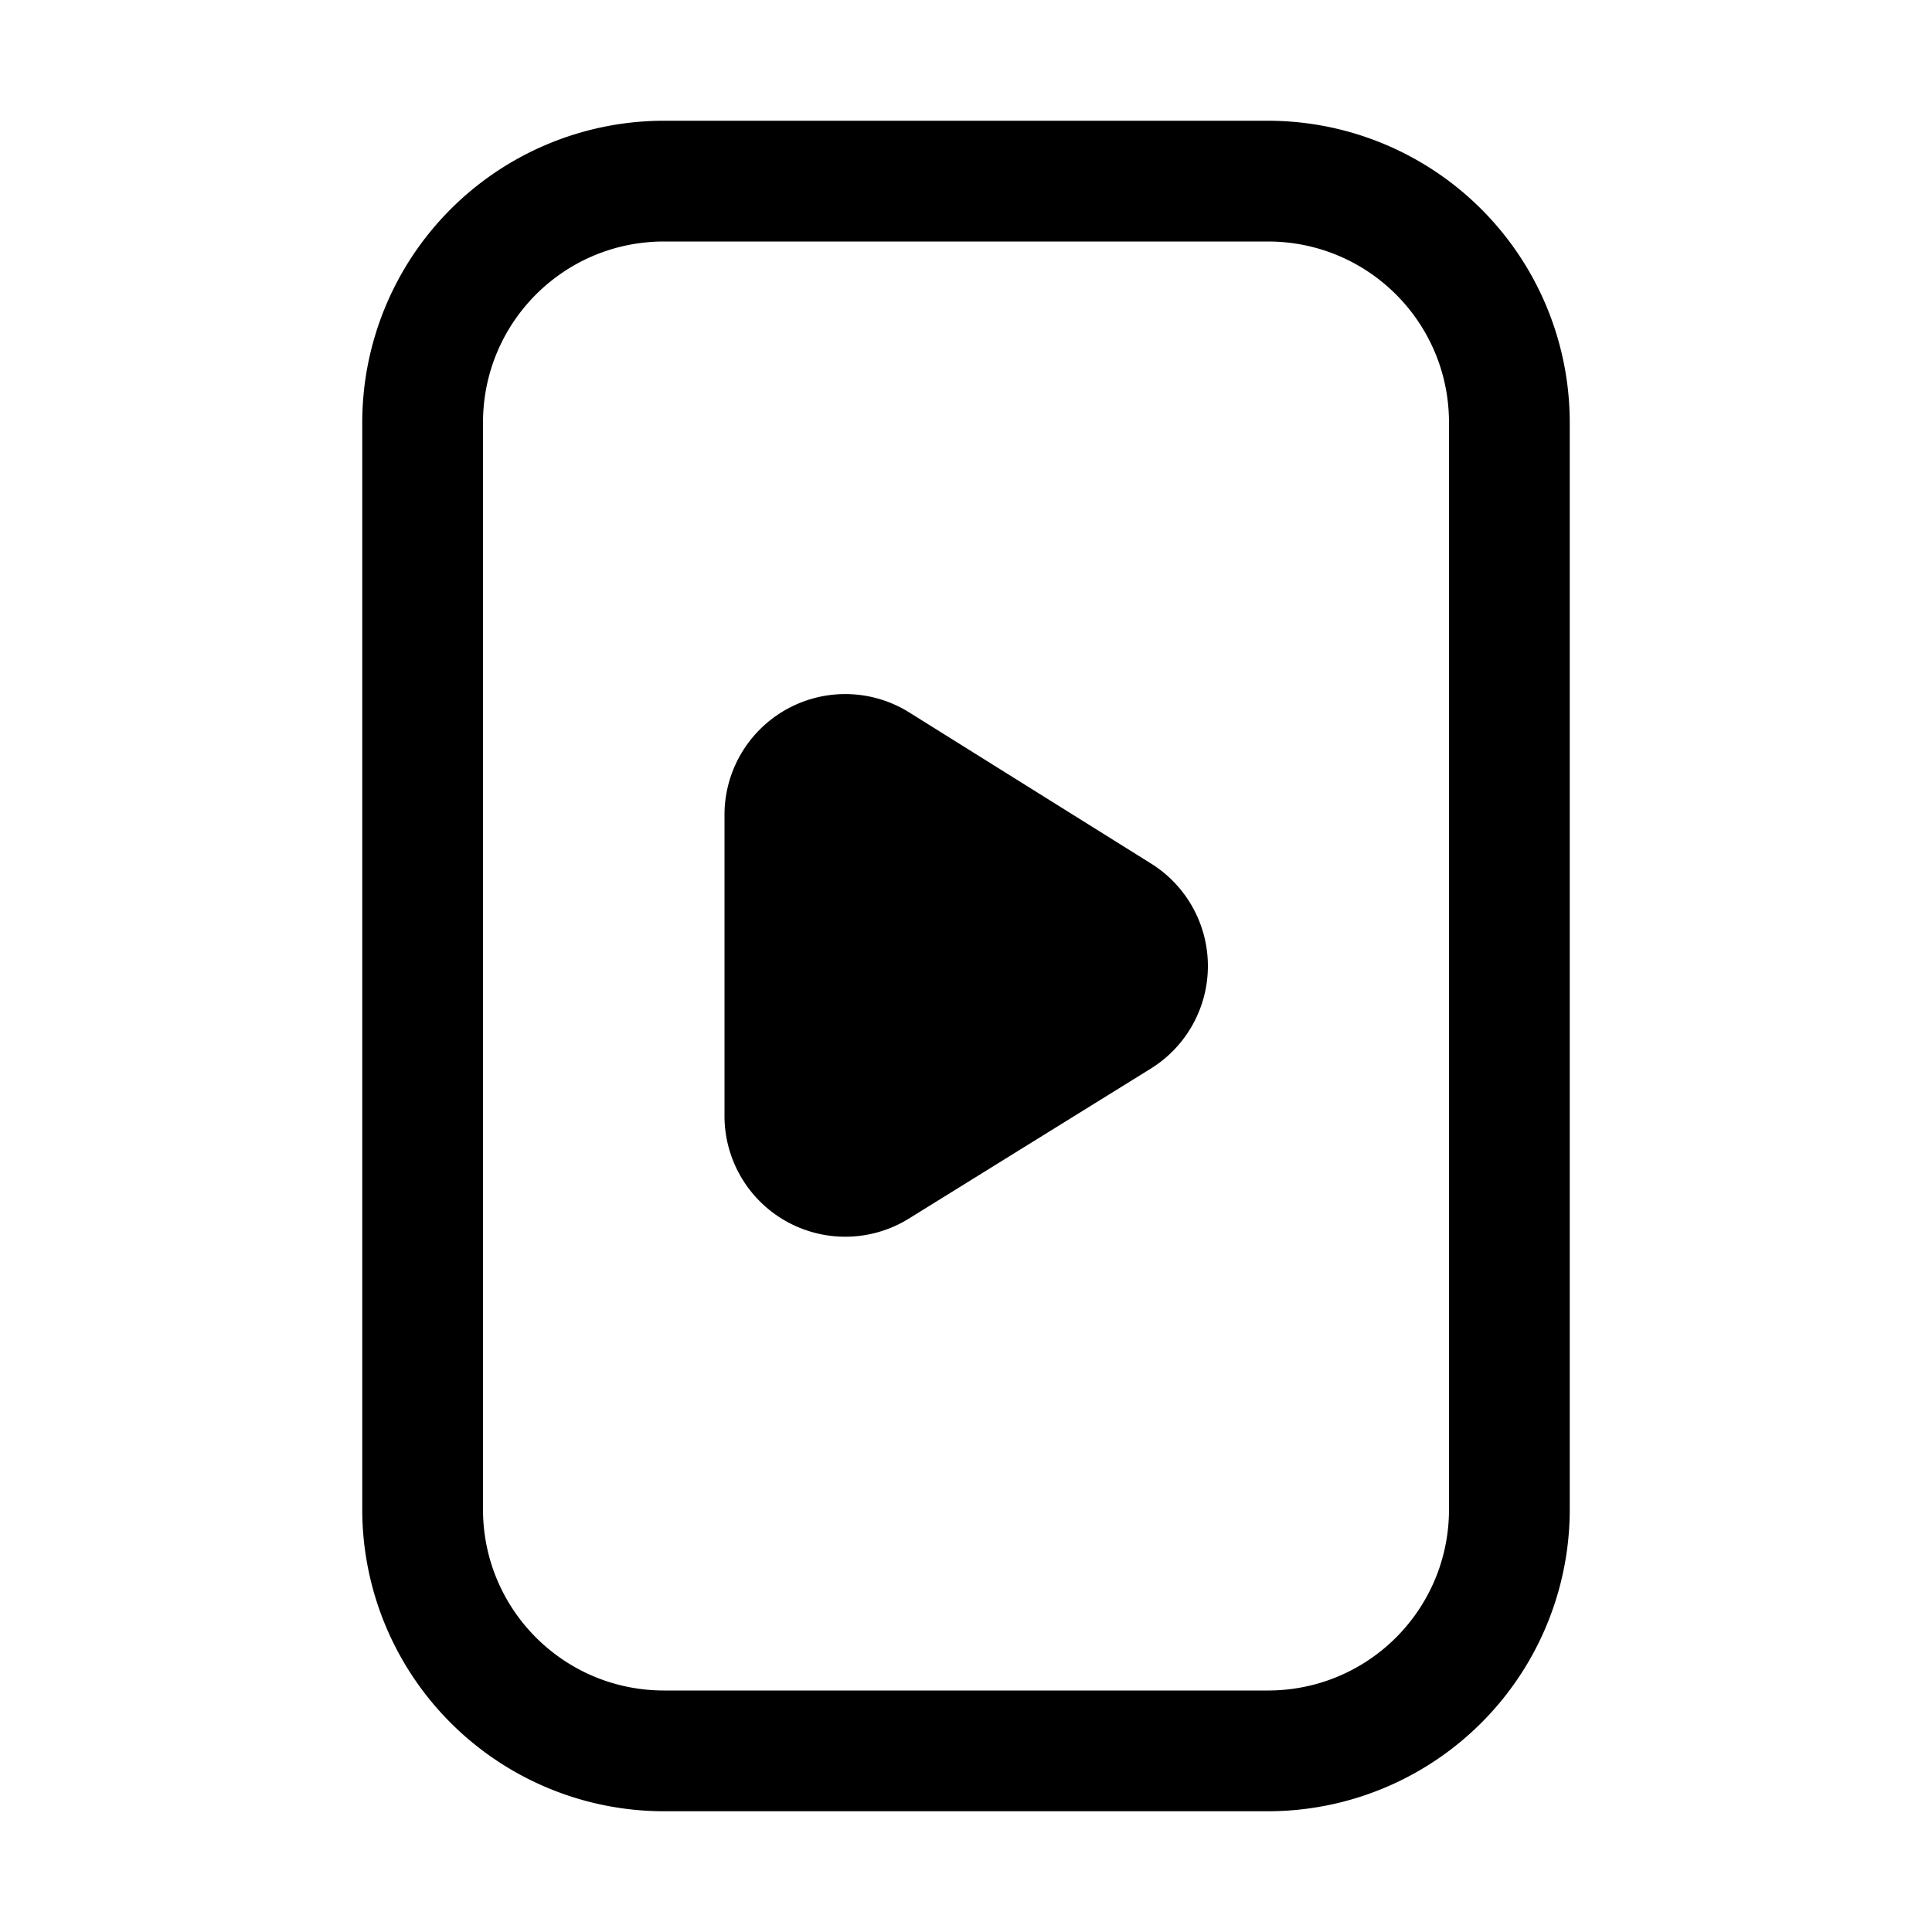
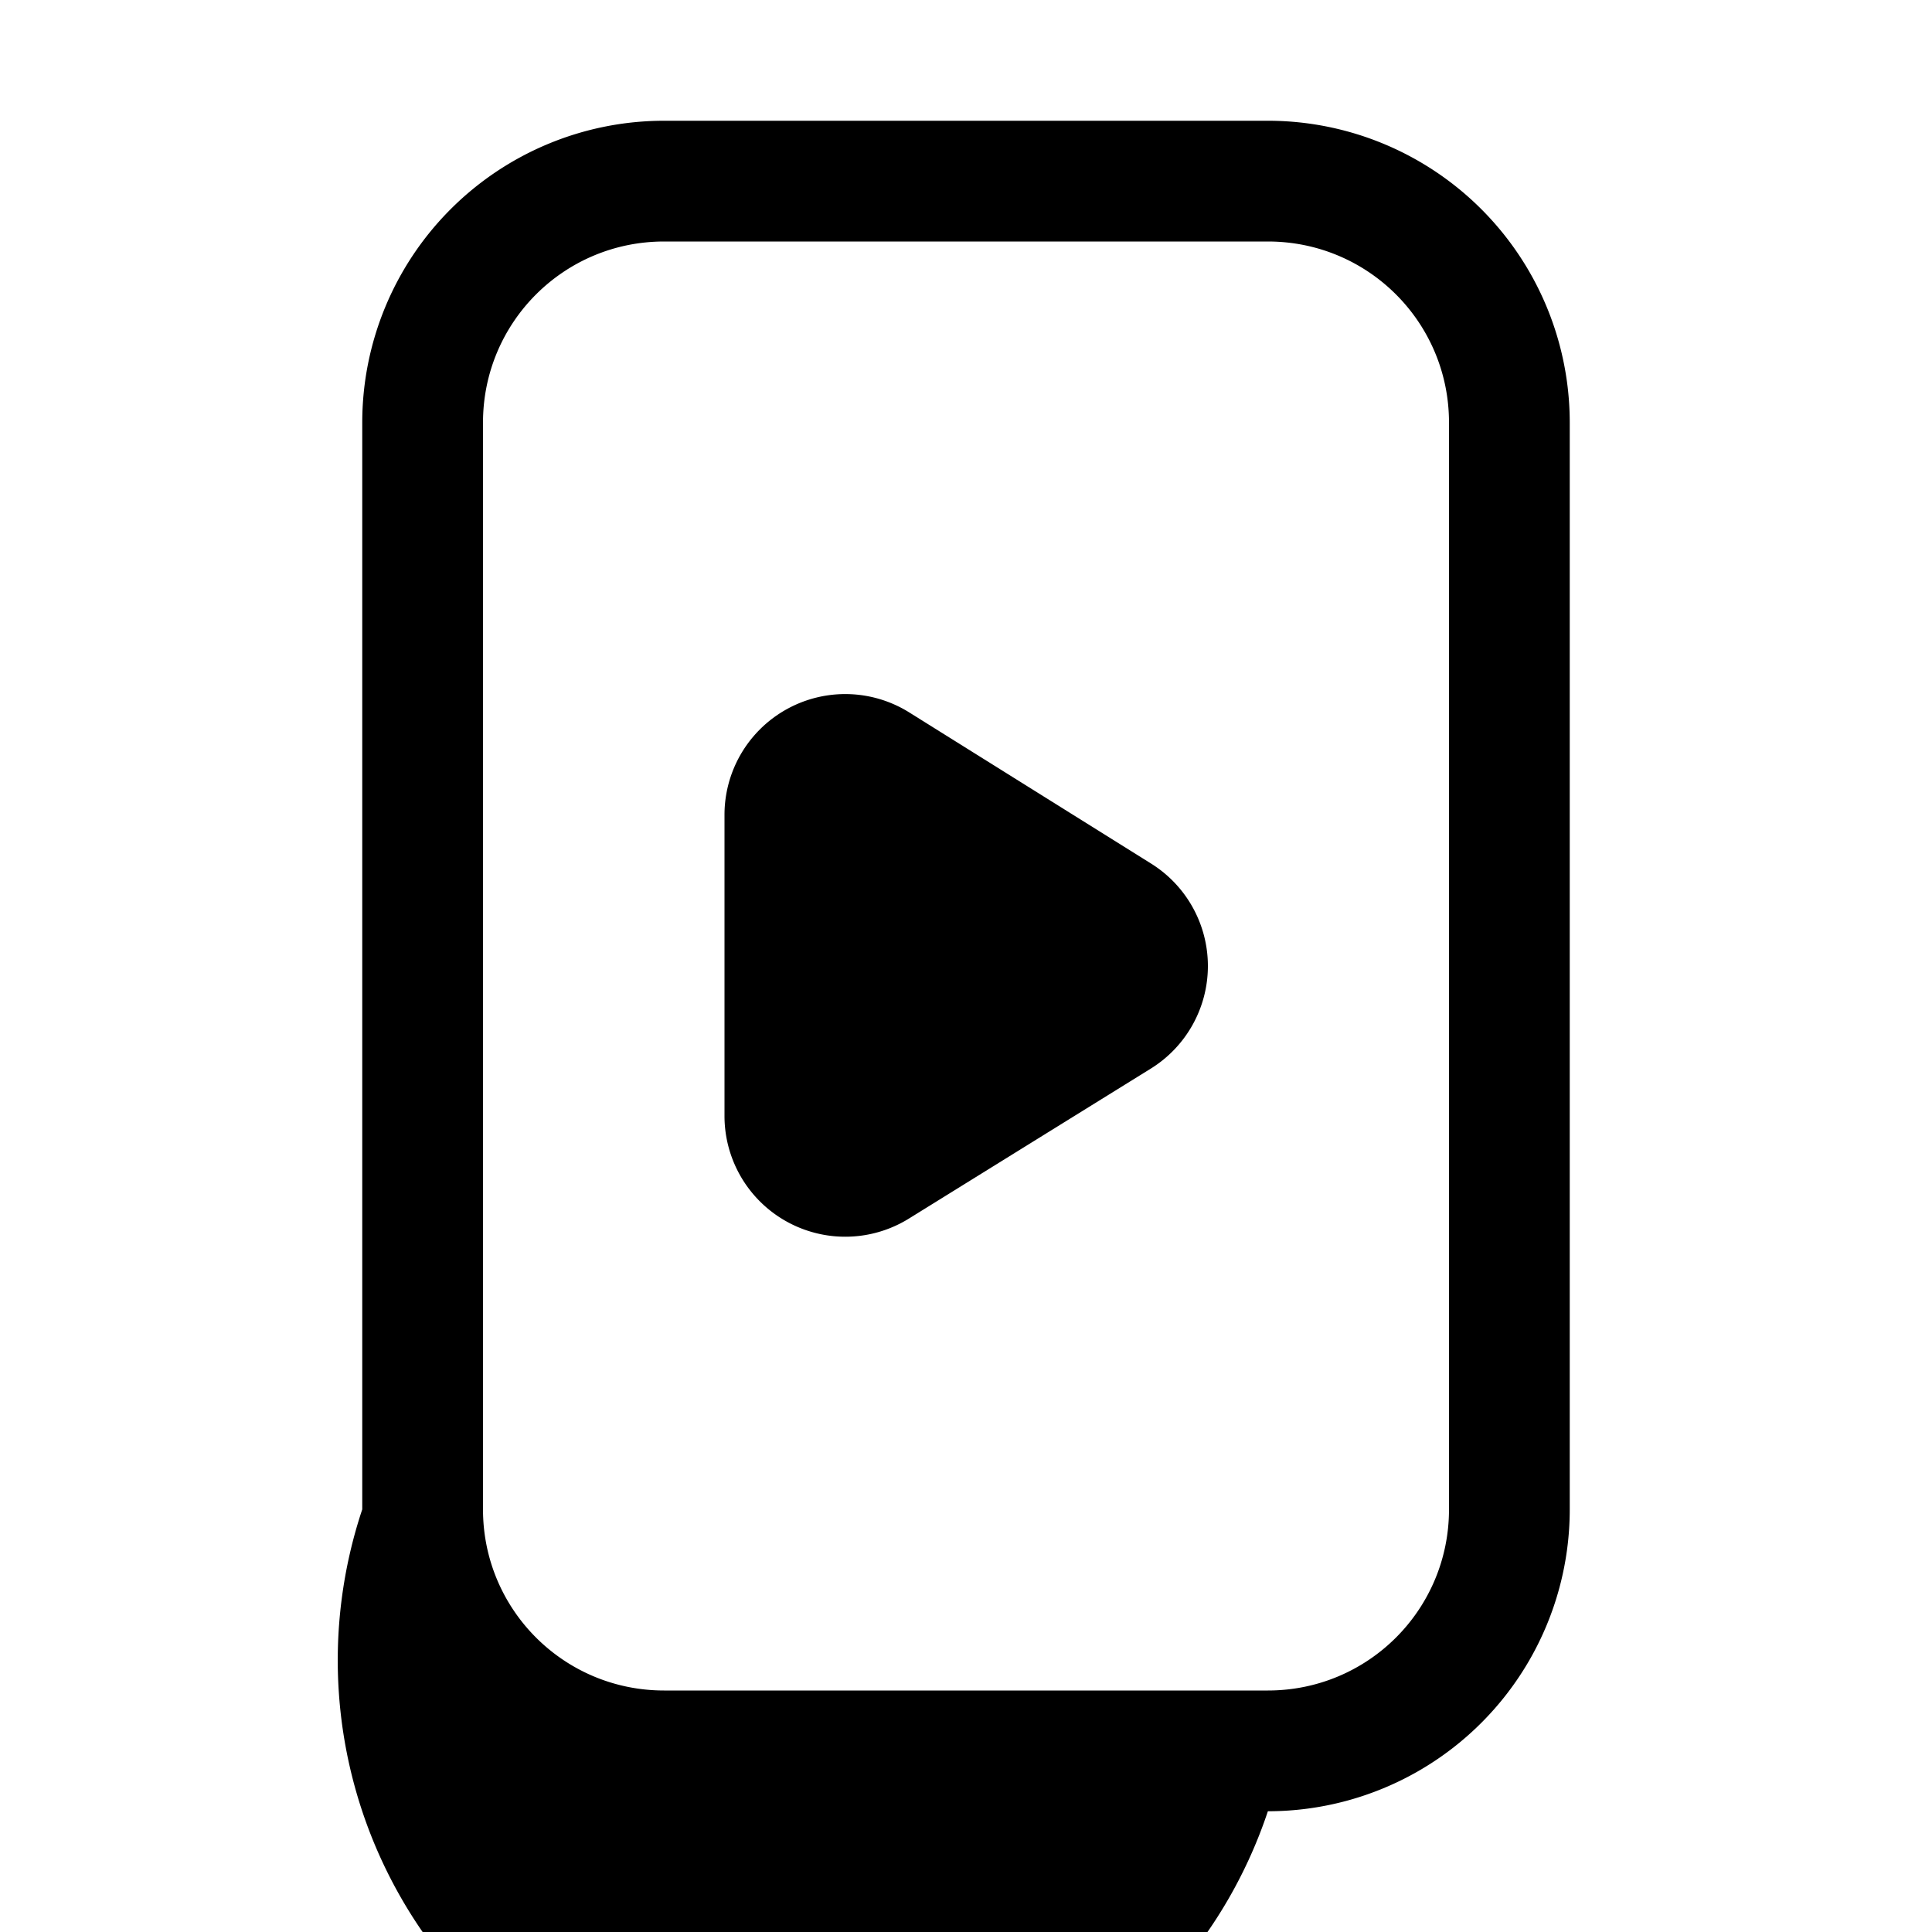
<svg xmlns="http://www.w3.org/2000/svg" width="16" height="16" viewBox="0 0 16 16">
-   <path d="M10.5 1A2.5 2.5 0 0 1 13 3.5v9a2.5 2.5 0 0 1-2.5 2.5h-5A2.5 2.5 0 0 1 3 12.5v-9A2.5 2.5 0 0 1 5.5 1h5Zm-5 1C4.67 2 4 2.67 4 3.5v9c0 .83.67 1.5 1.5 1.5h5c.83 0 1.5-.67 1.5-1.5v-9c0-.83-.67-1.5-1.5-1.5h-5ZM6 6.75a1 1 0 0 1 1.53-.85l2 1.25a1 1 0 0 1 0 1.7l-2 1.24A1 1 0 0 1 6 9.24V6.75Z" />
+   <path d="M10.5 1A2.5 2.5 0 0 1 13 3.5v9a2.5 2.5 0 0 1-2.5 2.5A2.5 2.5 0 0 1 3 12.5v-9A2.5 2.5 0 0 1 5.5 1h5Zm-5 1C4.67 2 4 2.67 4 3.5v9c0 .83.67 1.5 1.5 1.5h5c.83 0 1.5-.67 1.5-1.5v-9c0-.83-.67-1.5-1.5-1.5h-5ZM6 6.75a1 1 0 0 1 1.53-.85l2 1.25a1 1 0 0 1 0 1.7l-2 1.24A1 1 0 0 1 6 9.24V6.75Z" />
</svg>